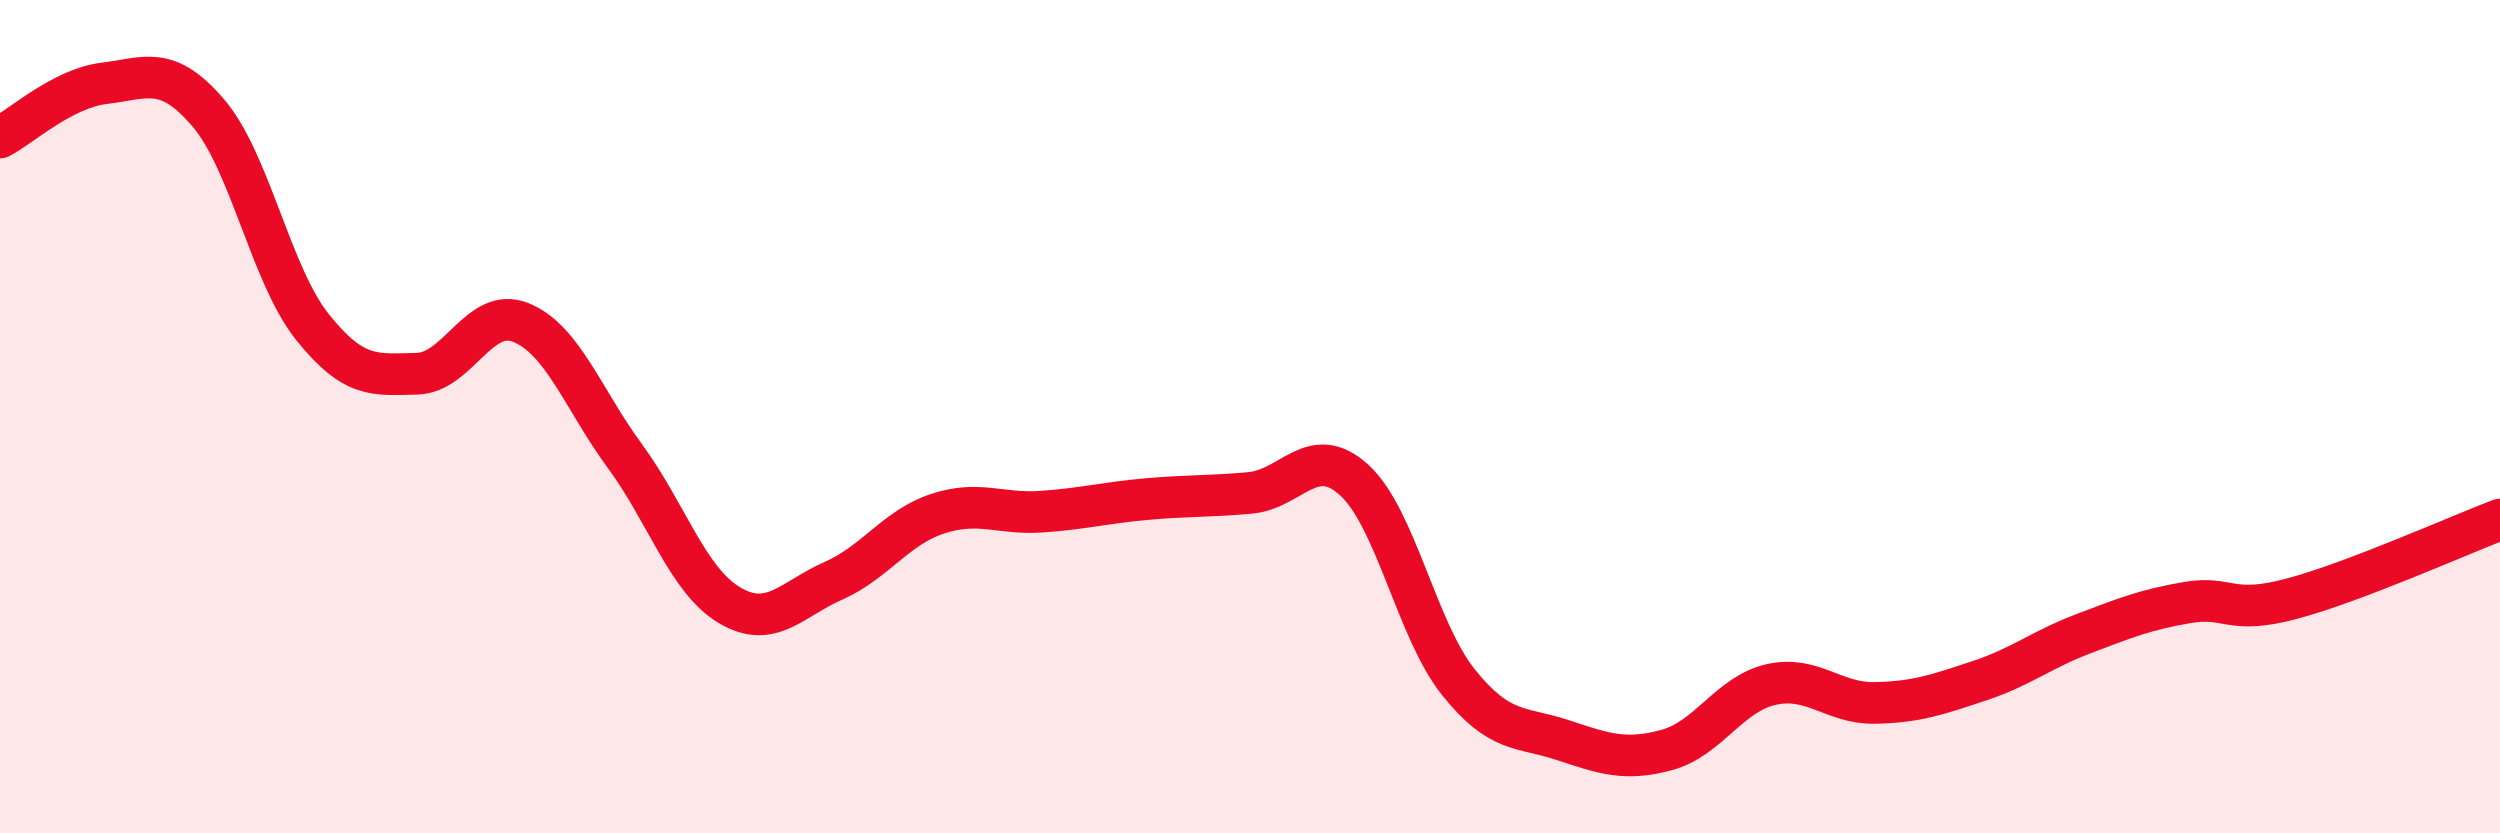
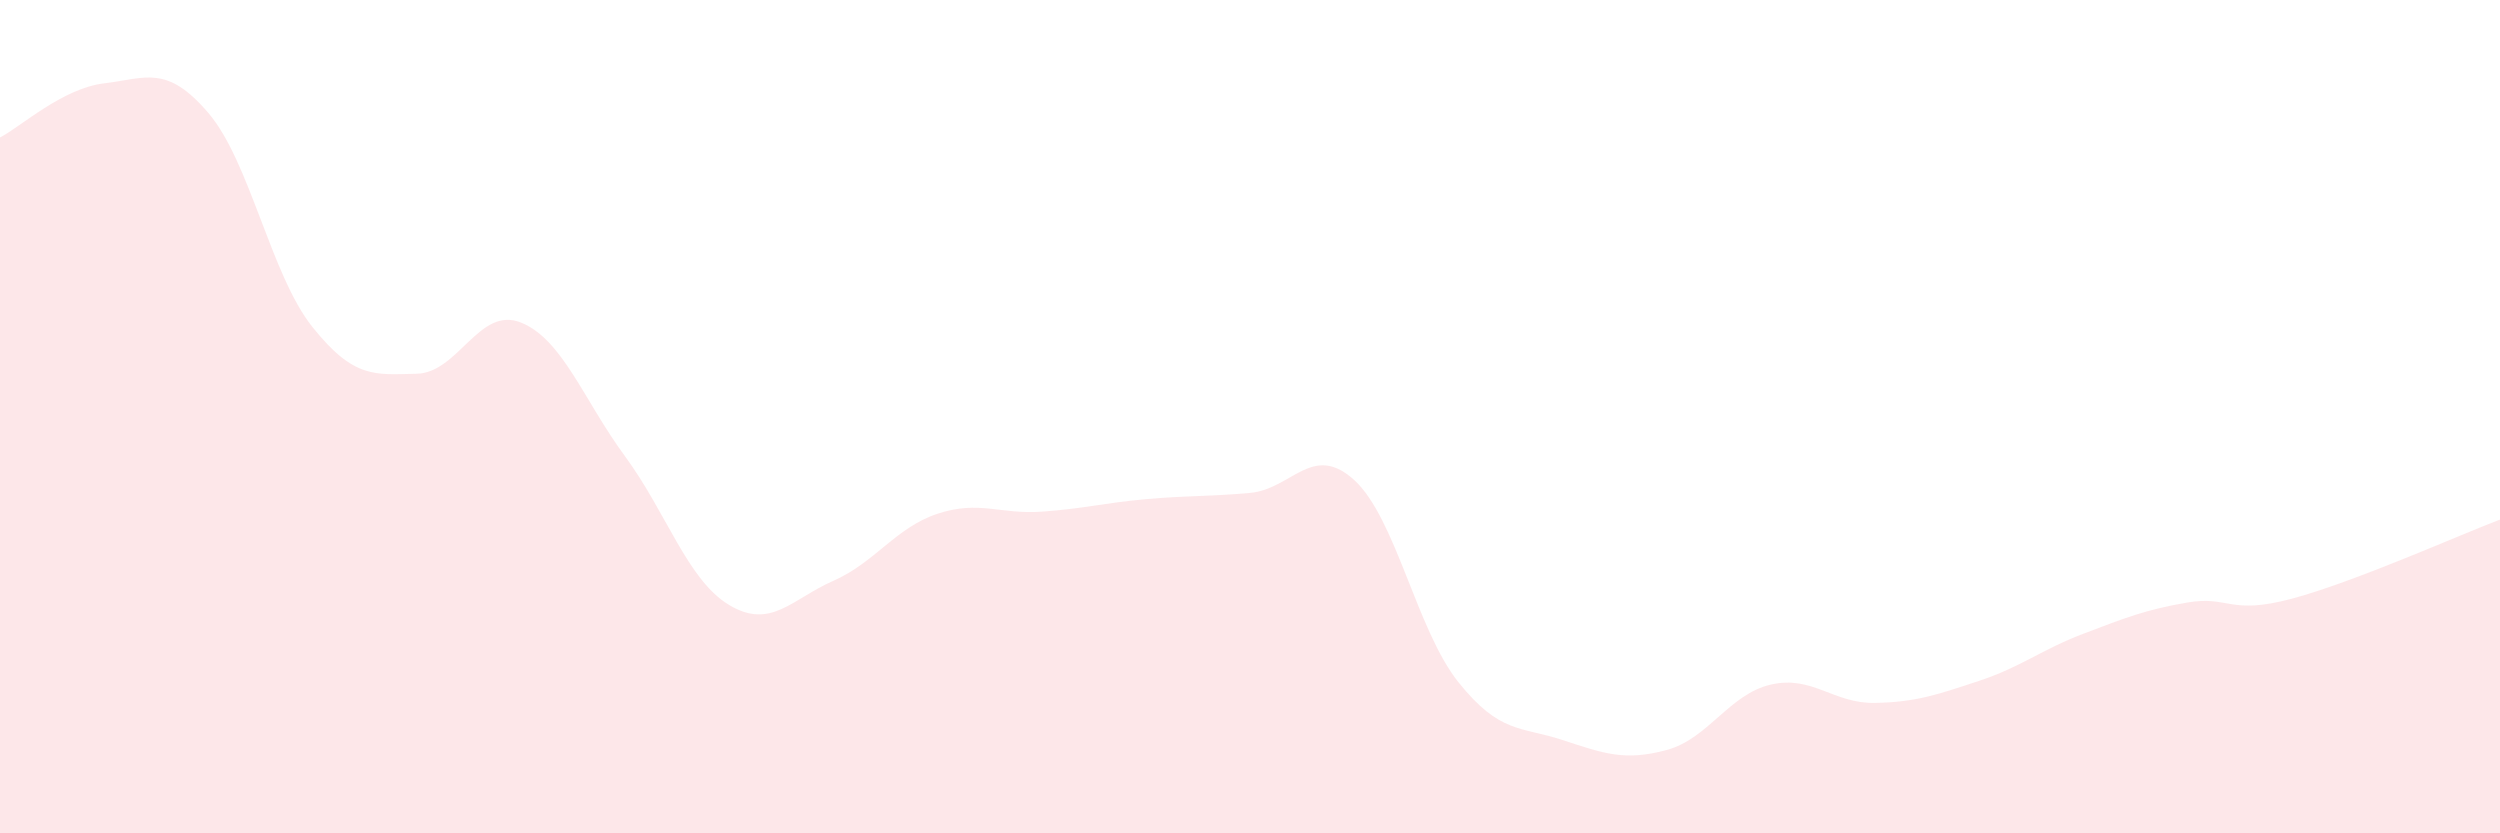
<svg xmlns="http://www.w3.org/2000/svg" width="60" height="20" viewBox="0 0 60 20">
  <path d="M 0,3.3 C 0.5,3.04 1.5,2.12 2.5,2 C 3.5,1.88 4,1.54 5,2.71 C 6,3.88 6.5,6.6 7.5,7.85 C 8.5,9.1 9,8.99 10,8.97 C 11,8.95 11.5,7.34 12.5,7.74 C 13.5,8.14 14,9.59 15,10.95 C 16,12.31 16.5,13.92 17.5,14.52 C 18.5,15.12 19,14.38 20,13.94 C 21,13.5 21.5,12.66 22.5,12.33 C 23.5,12 24,12.35 25,12.28 C 26,12.21 26.5,12.07 27.5,11.98 C 28.5,11.89 29,11.92 30,11.83 C 31,11.74 31.5,10.61 32.5,11.52 C 33.5,12.43 34,15.12 35,16.37 C 36,17.62 36.5,17.43 37.5,17.76 C 38.5,18.09 39,18.27 40,18 C 41,17.73 41.5,16.66 42.5,16.43 C 43.5,16.2 44,16.89 45,16.87 C 46,16.85 46.5,16.67 47.5,16.34 C 48.5,16.01 49,15.59 50,15.21 C 51,14.83 51.5,14.63 52.5,14.46 C 53.5,14.29 53.5,14.77 55,14.37 C 56.5,13.97 59,12.85 60,12.47L60 20L0 20Z" fill="#EB0A25" opacity="0.1" stroke-linecap="round" stroke-linejoin="round" />
-   <path d="M 0,3.3 C 0.5,3.04 1.5,2.12 2.5,2 C 3.5,1.88 4,1.54 5,2.71 C 6,3.88 6.5,6.6 7.5,7.85 C 8.5,9.1 9,8.99 10,8.97 C 11,8.95 11.5,7.34 12.5,7.74 C 13.5,8.14 14,9.59 15,10.95 C 16,12.31 16.5,13.92 17.5,14.52 C 18.5,15.12 19,14.38 20,13.94 C 21,13.5 21.5,12.66 22.5,12.33 C 23.5,12 24,12.35 25,12.28 C 26,12.21 26.5,12.07 27.5,11.98 C 28.5,11.89 29,11.92 30,11.83 C 31,11.74 31.5,10.61 32.5,11.52 C 33.5,12.43 34,15.12 35,16.37 C 36,17.62 36.5,17.43 37.5,17.76 C 38.5,18.09 39,18.27 40,18 C 41,17.73 41.5,16.66 42.5,16.43 C 43.5,16.2 44,16.89 45,16.87 C 46,16.85 46.5,16.67 47.5,16.34 C 48.5,16.01 49,15.59 50,15.21 C 51,14.83 51.5,14.63 52.5,14.46 C 53.5,14.29 53.5,14.77 55,14.37 C 56.5,13.97 59,12.85 60,12.47" stroke="#EB0A25" stroke-width="1" fill="none" stroke-linecap="round" stroke-linejoin="round" />
</svg>